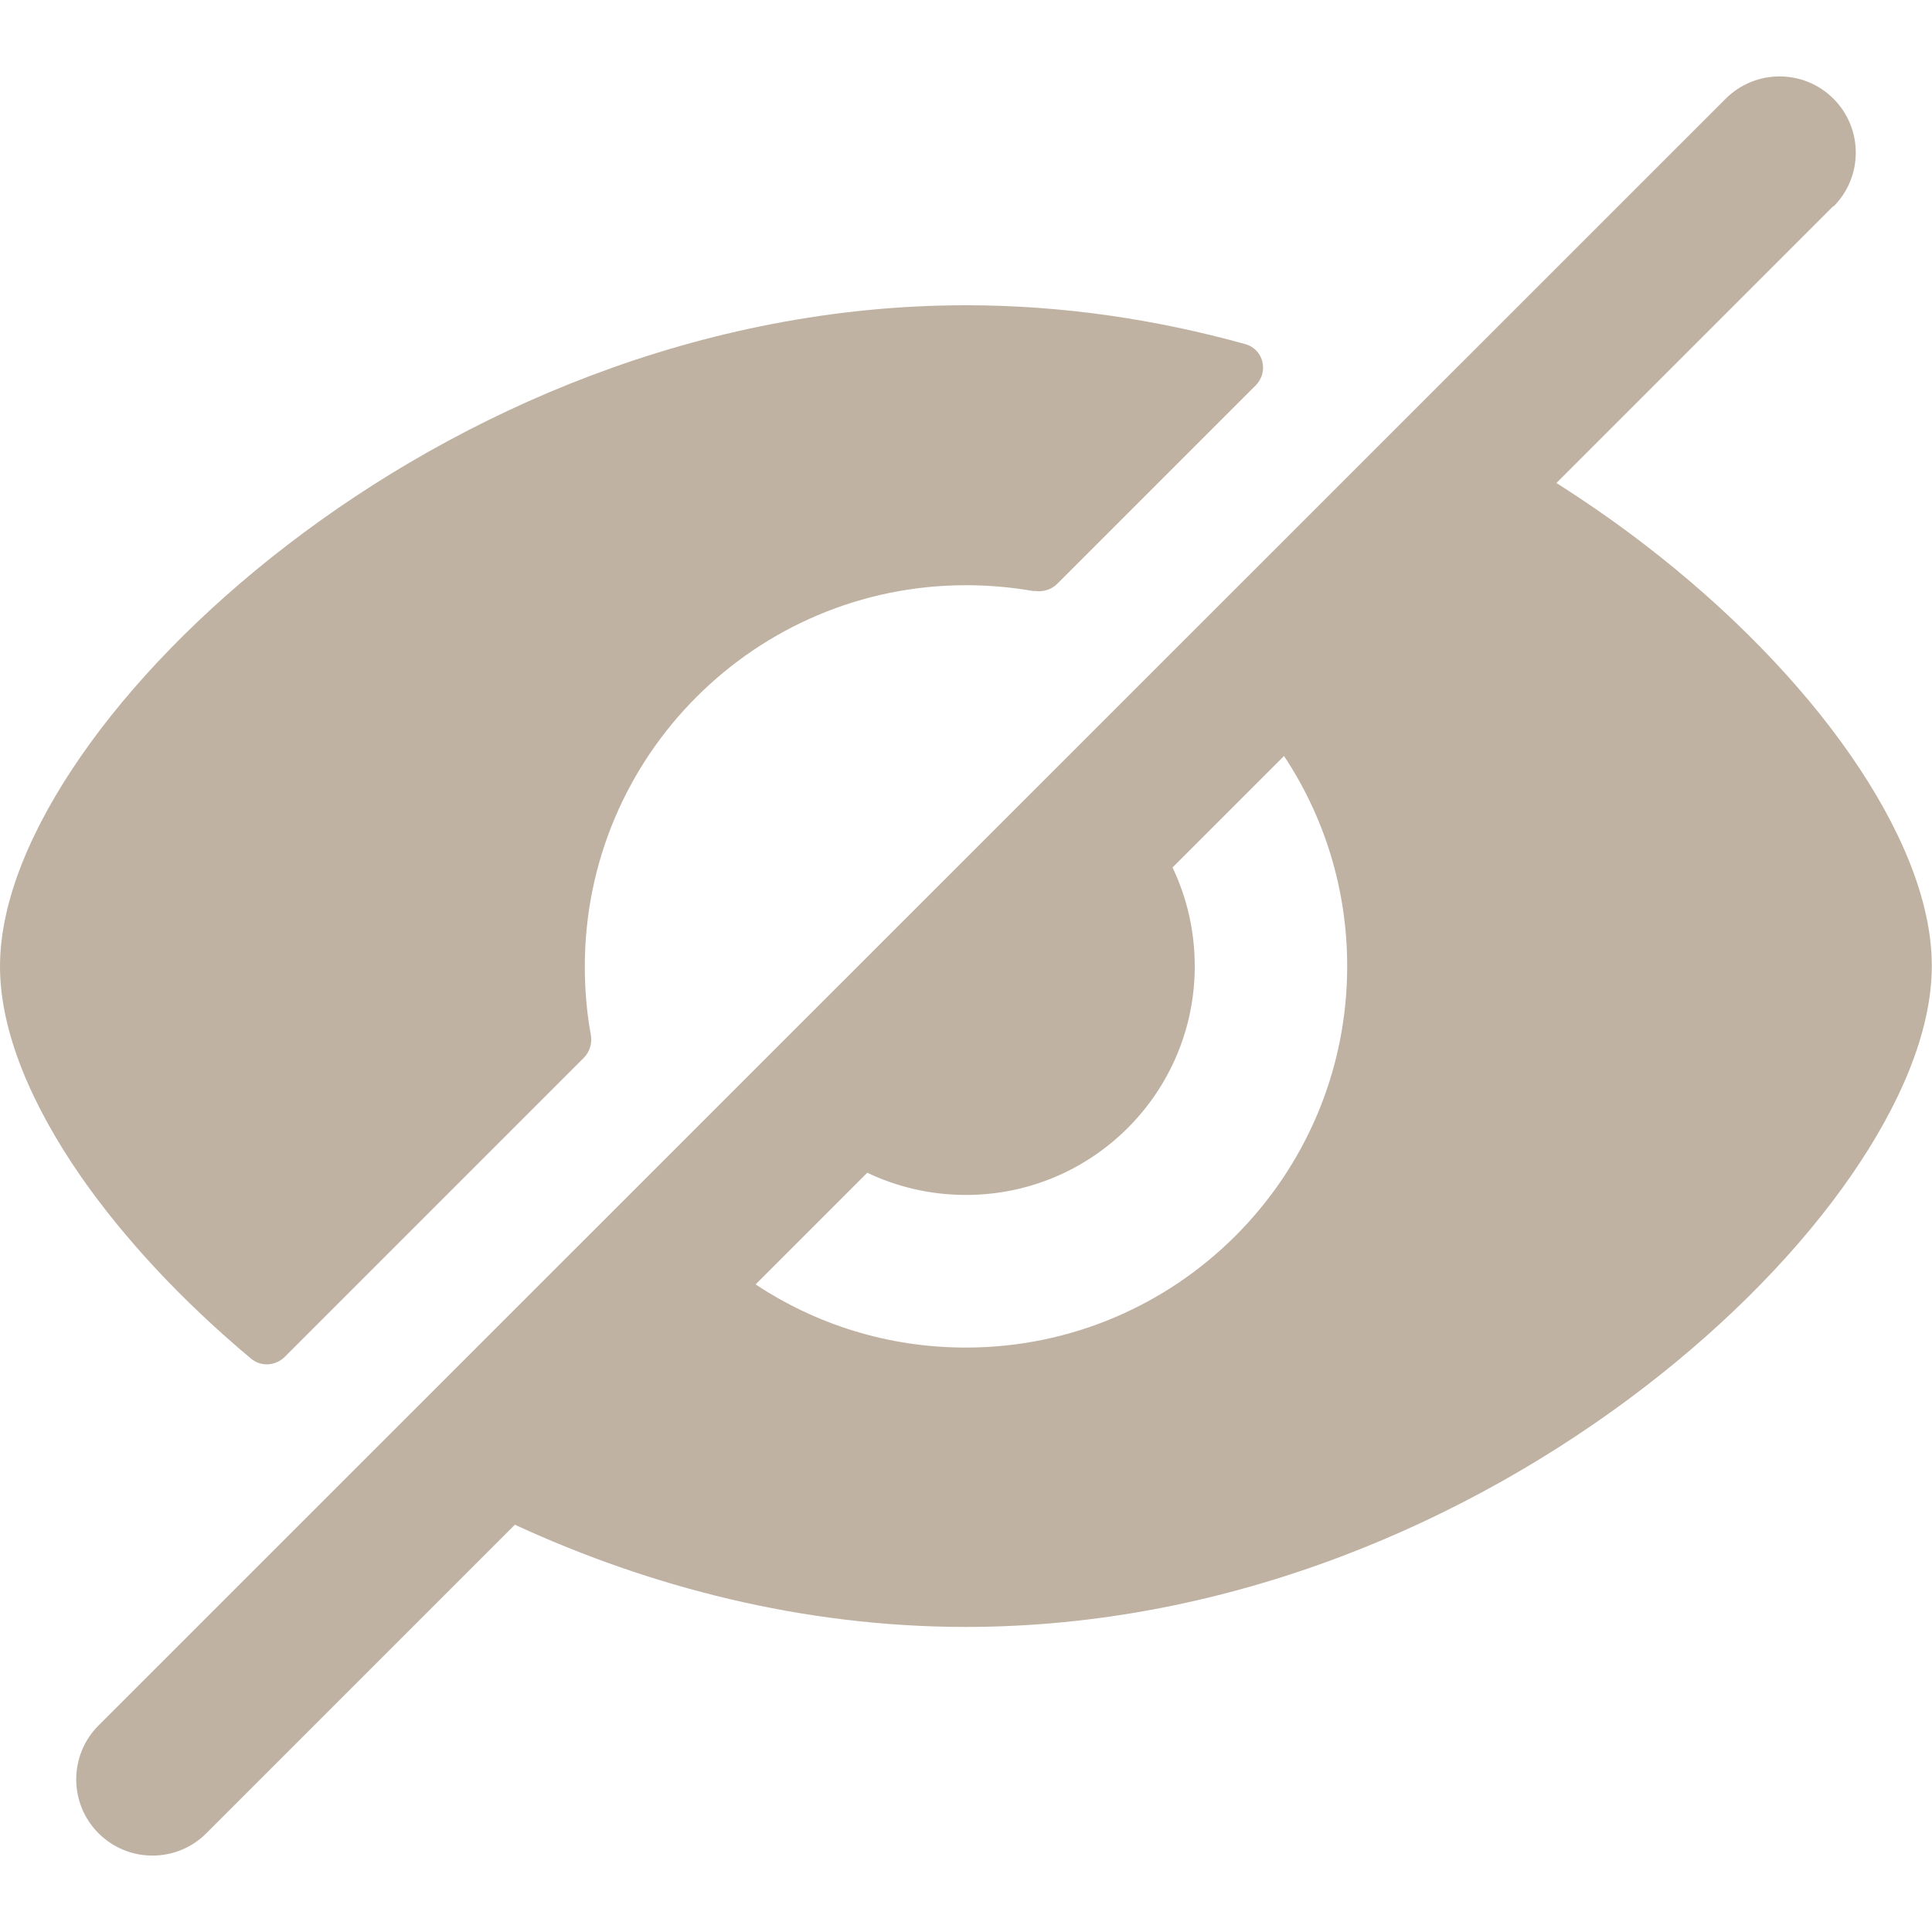
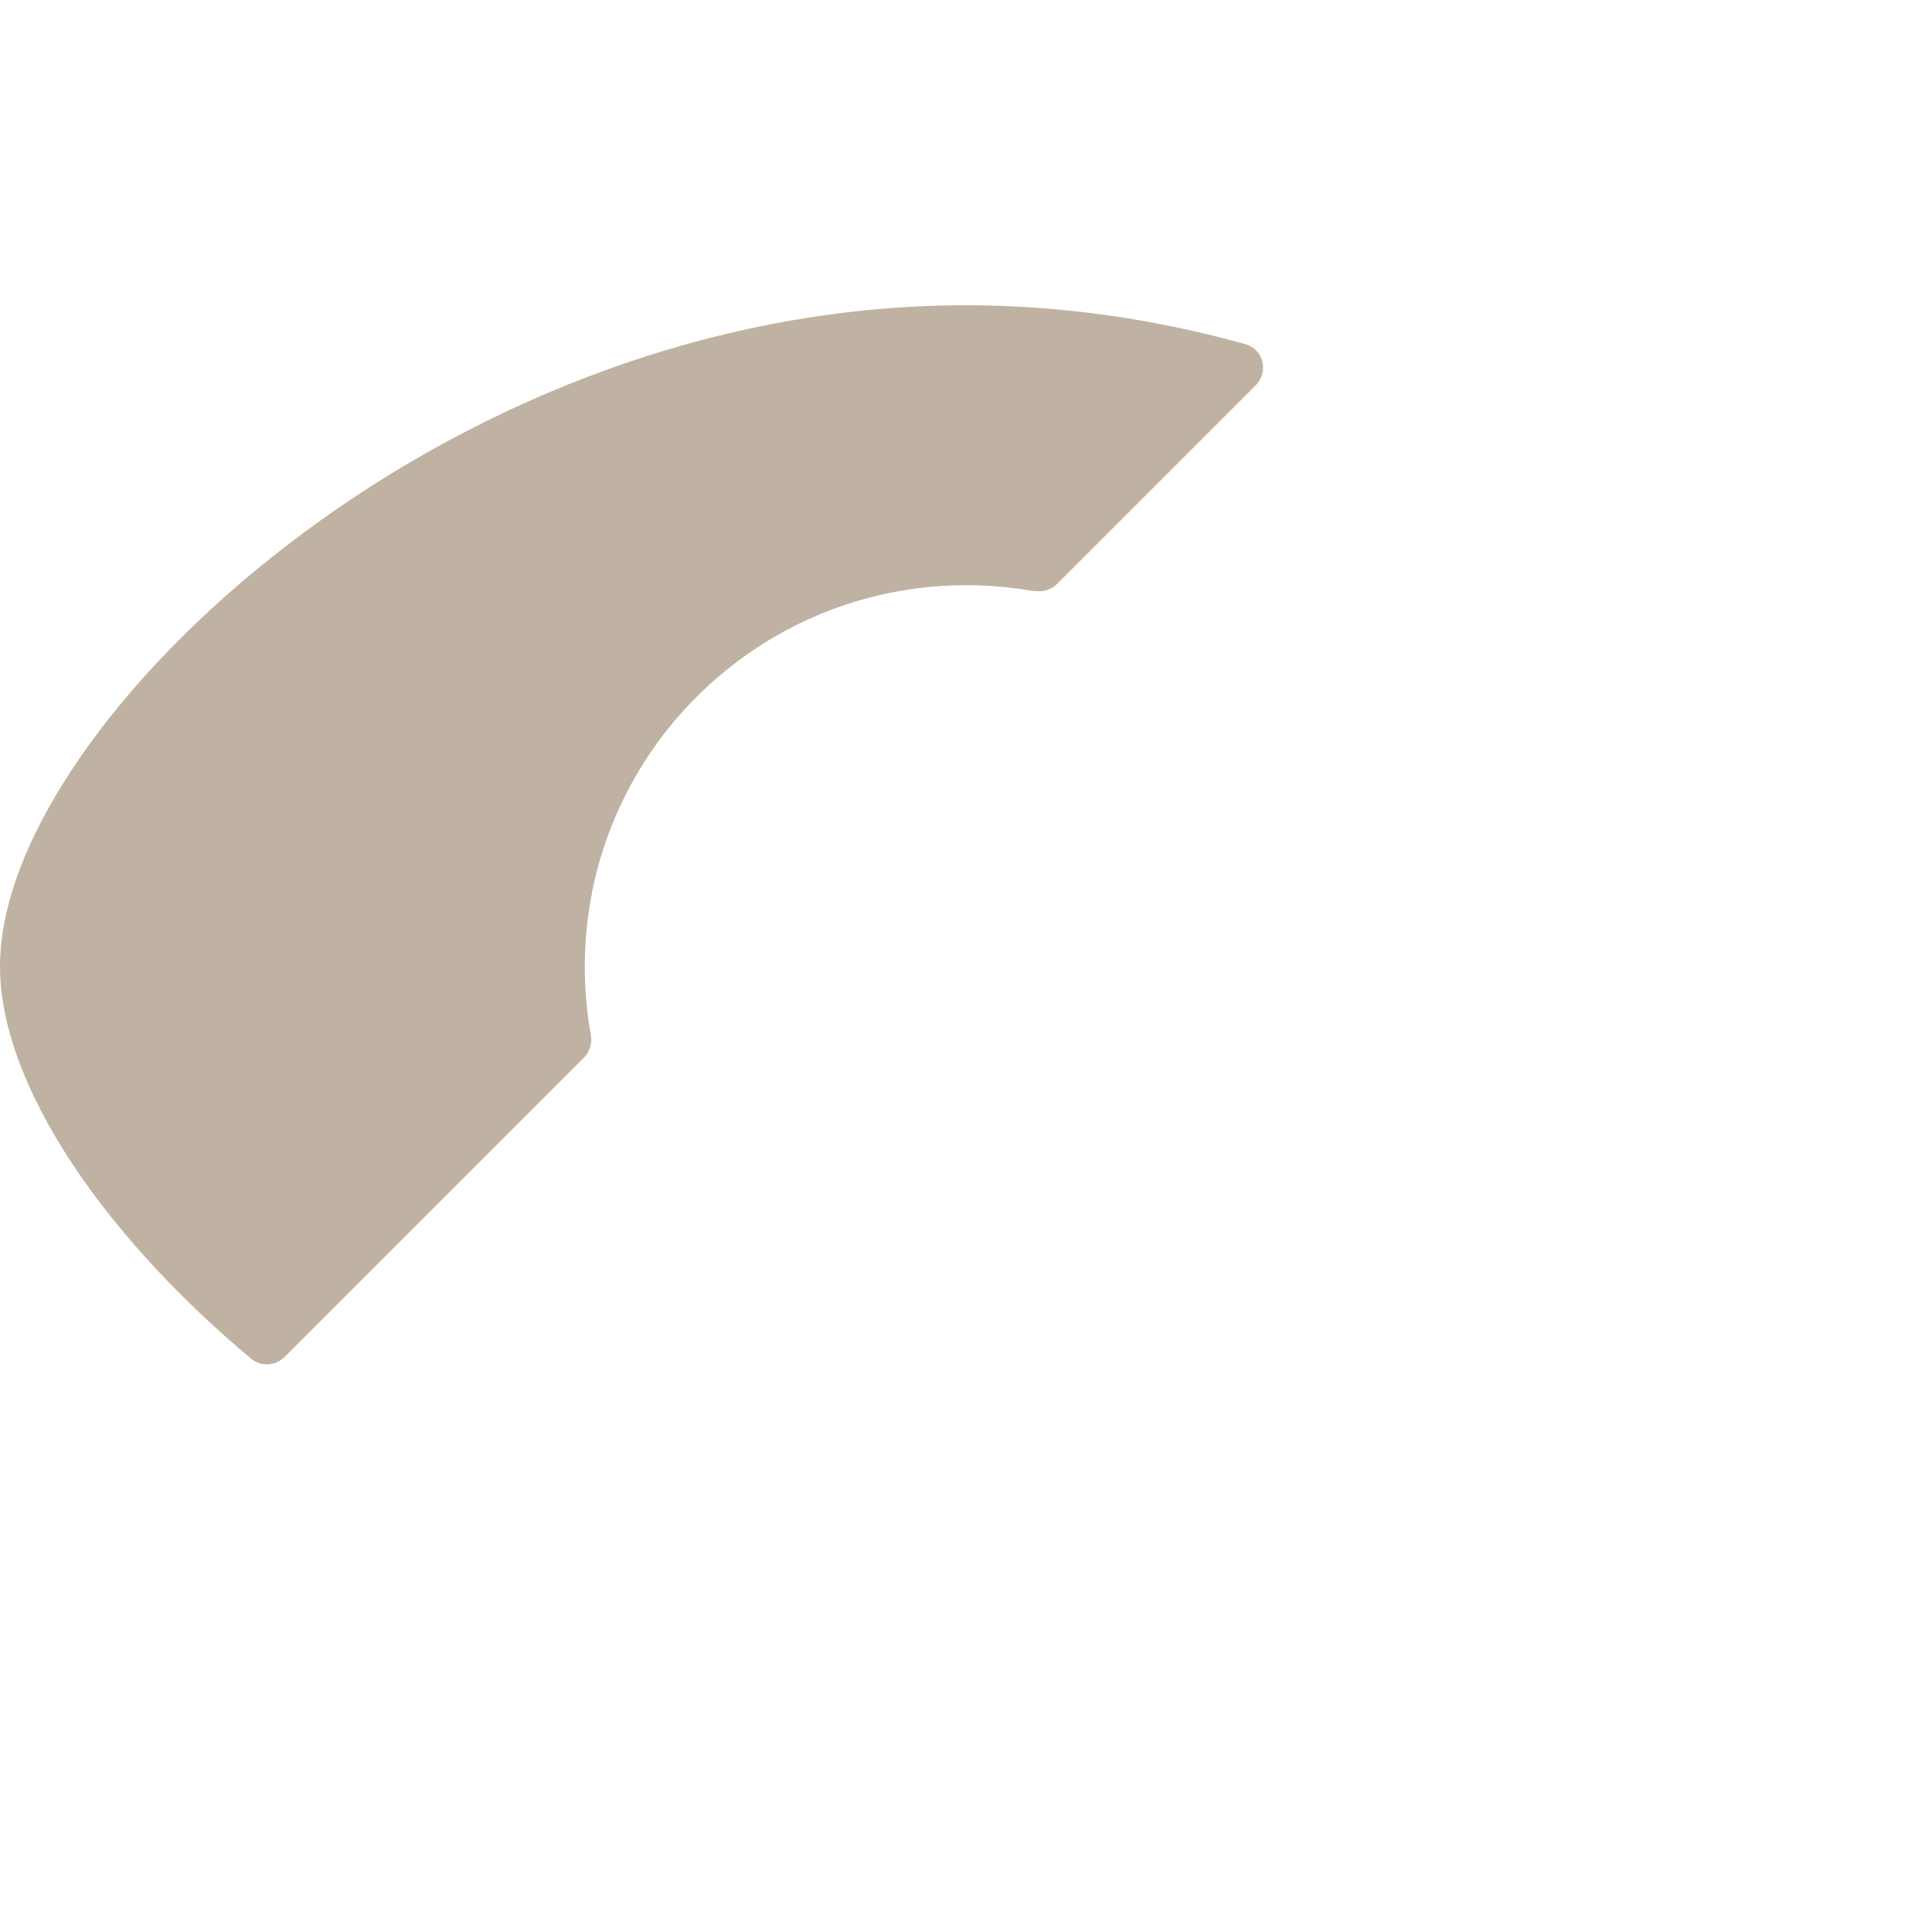
<svg xmlns="http://www.w3.org/2000/svg" id="Layer_1" version="1.1" viewBox="0 0 100 100">
  <defs>
    <style>
      .st0 {
        fill-rule: evenodd;
      }

      .st0, .st1 {
        fill: #c0b2a2;
      }
    </style>
  </defs>
-   <path class="st0" d="M94.9,10.69c1.54-1.54,1.54-4.04,0-5.58s-4.04-1.54-5.58,0L5.1,89.31c-1.54,1.54-1.54,4.04,0,5.58s4.04,1.54,5.58,0l15.97-15.97c6.94,3.2,14.88,5.29,23.34,5.29,13.78,0,26.17-5.53,35.1-12.39,4.47-3.43,8.14-7.24,10.71-10.95,2.52-3.64,4.19-7.46,4.19-10.88s-1.67-7.24-4.19-10.88c-2.57-3.71-6.24-7.52-10.71-10.95-1.42-1.09-2.94-2.15-4.53-3.16l14.33-14.33ZM66.47,39.12l-5.78,5.78c.74,1.55,1.15,3.28,1.15,5.11,0,6.54-5.3,11.84-11.84,11.84-1.83,0-3.56-.41-5.11-1.15l-5.78,5.78c3.12,2.07,6.86,3.27,10.88,3.27,10.9,0,19.74-8.84,19.74-19.74,0-4.02-1.2-7.76-3.27-10.88h0Z" />
  <path class="st1" d="M53.52,30.58c.44.08.9-.05,1.21-.37l10.26-10.26c.7-.7.41-1.88-.54-2.14-4.57-1.27-9.42-2.01-14.45-2.01-13.78,0-26.17,5.53-35.1,12.39-4.47,3.43-8.14,7.24-10.71,10.95-2.52,3.64-4.19,7.46-4.19,10.88s1.67,7.24,4.19,10.88c2.2,3.16,5.19,6.4,8.8,9.42.51.43,1.27.39,1.75-.09l15.47-15.47c.32-.32.45-.77.37-1.21-.21-1.14-.31-2.32-.31-3.52,0-10.9,8.84-19.74,19.74-19.74,1.2,0,2.38.11,3.52.31h0Z" />
</svg>